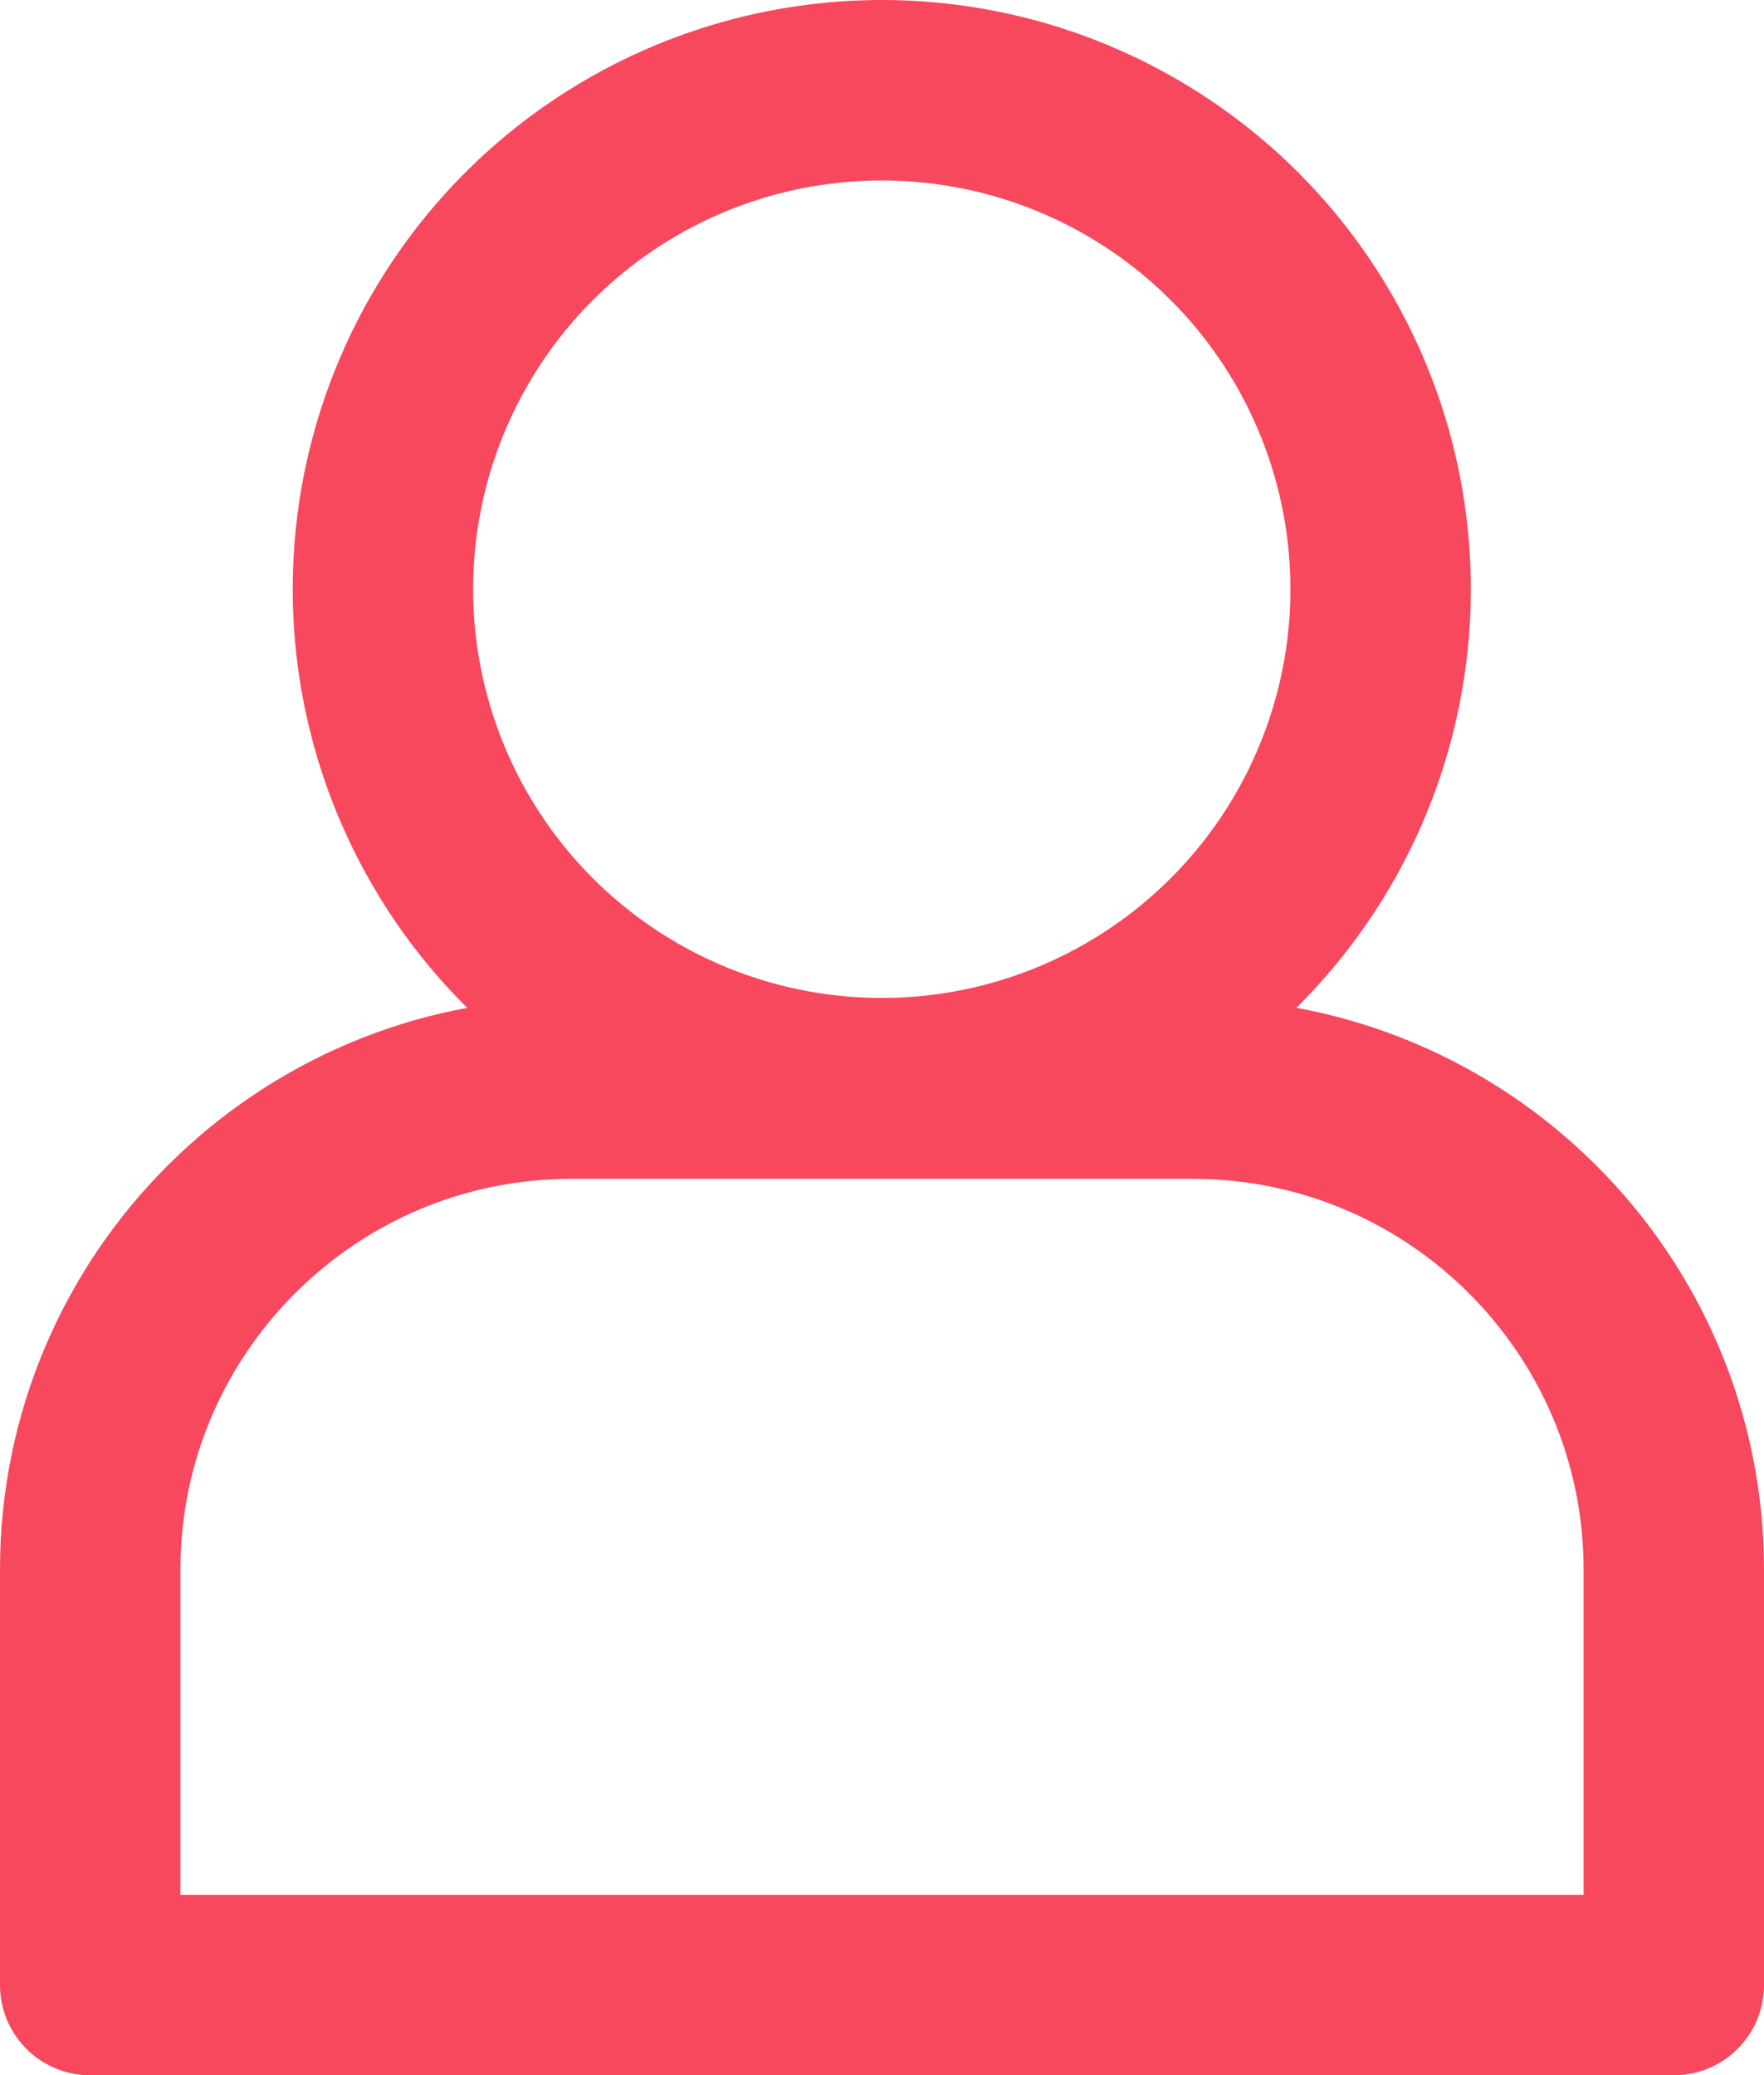
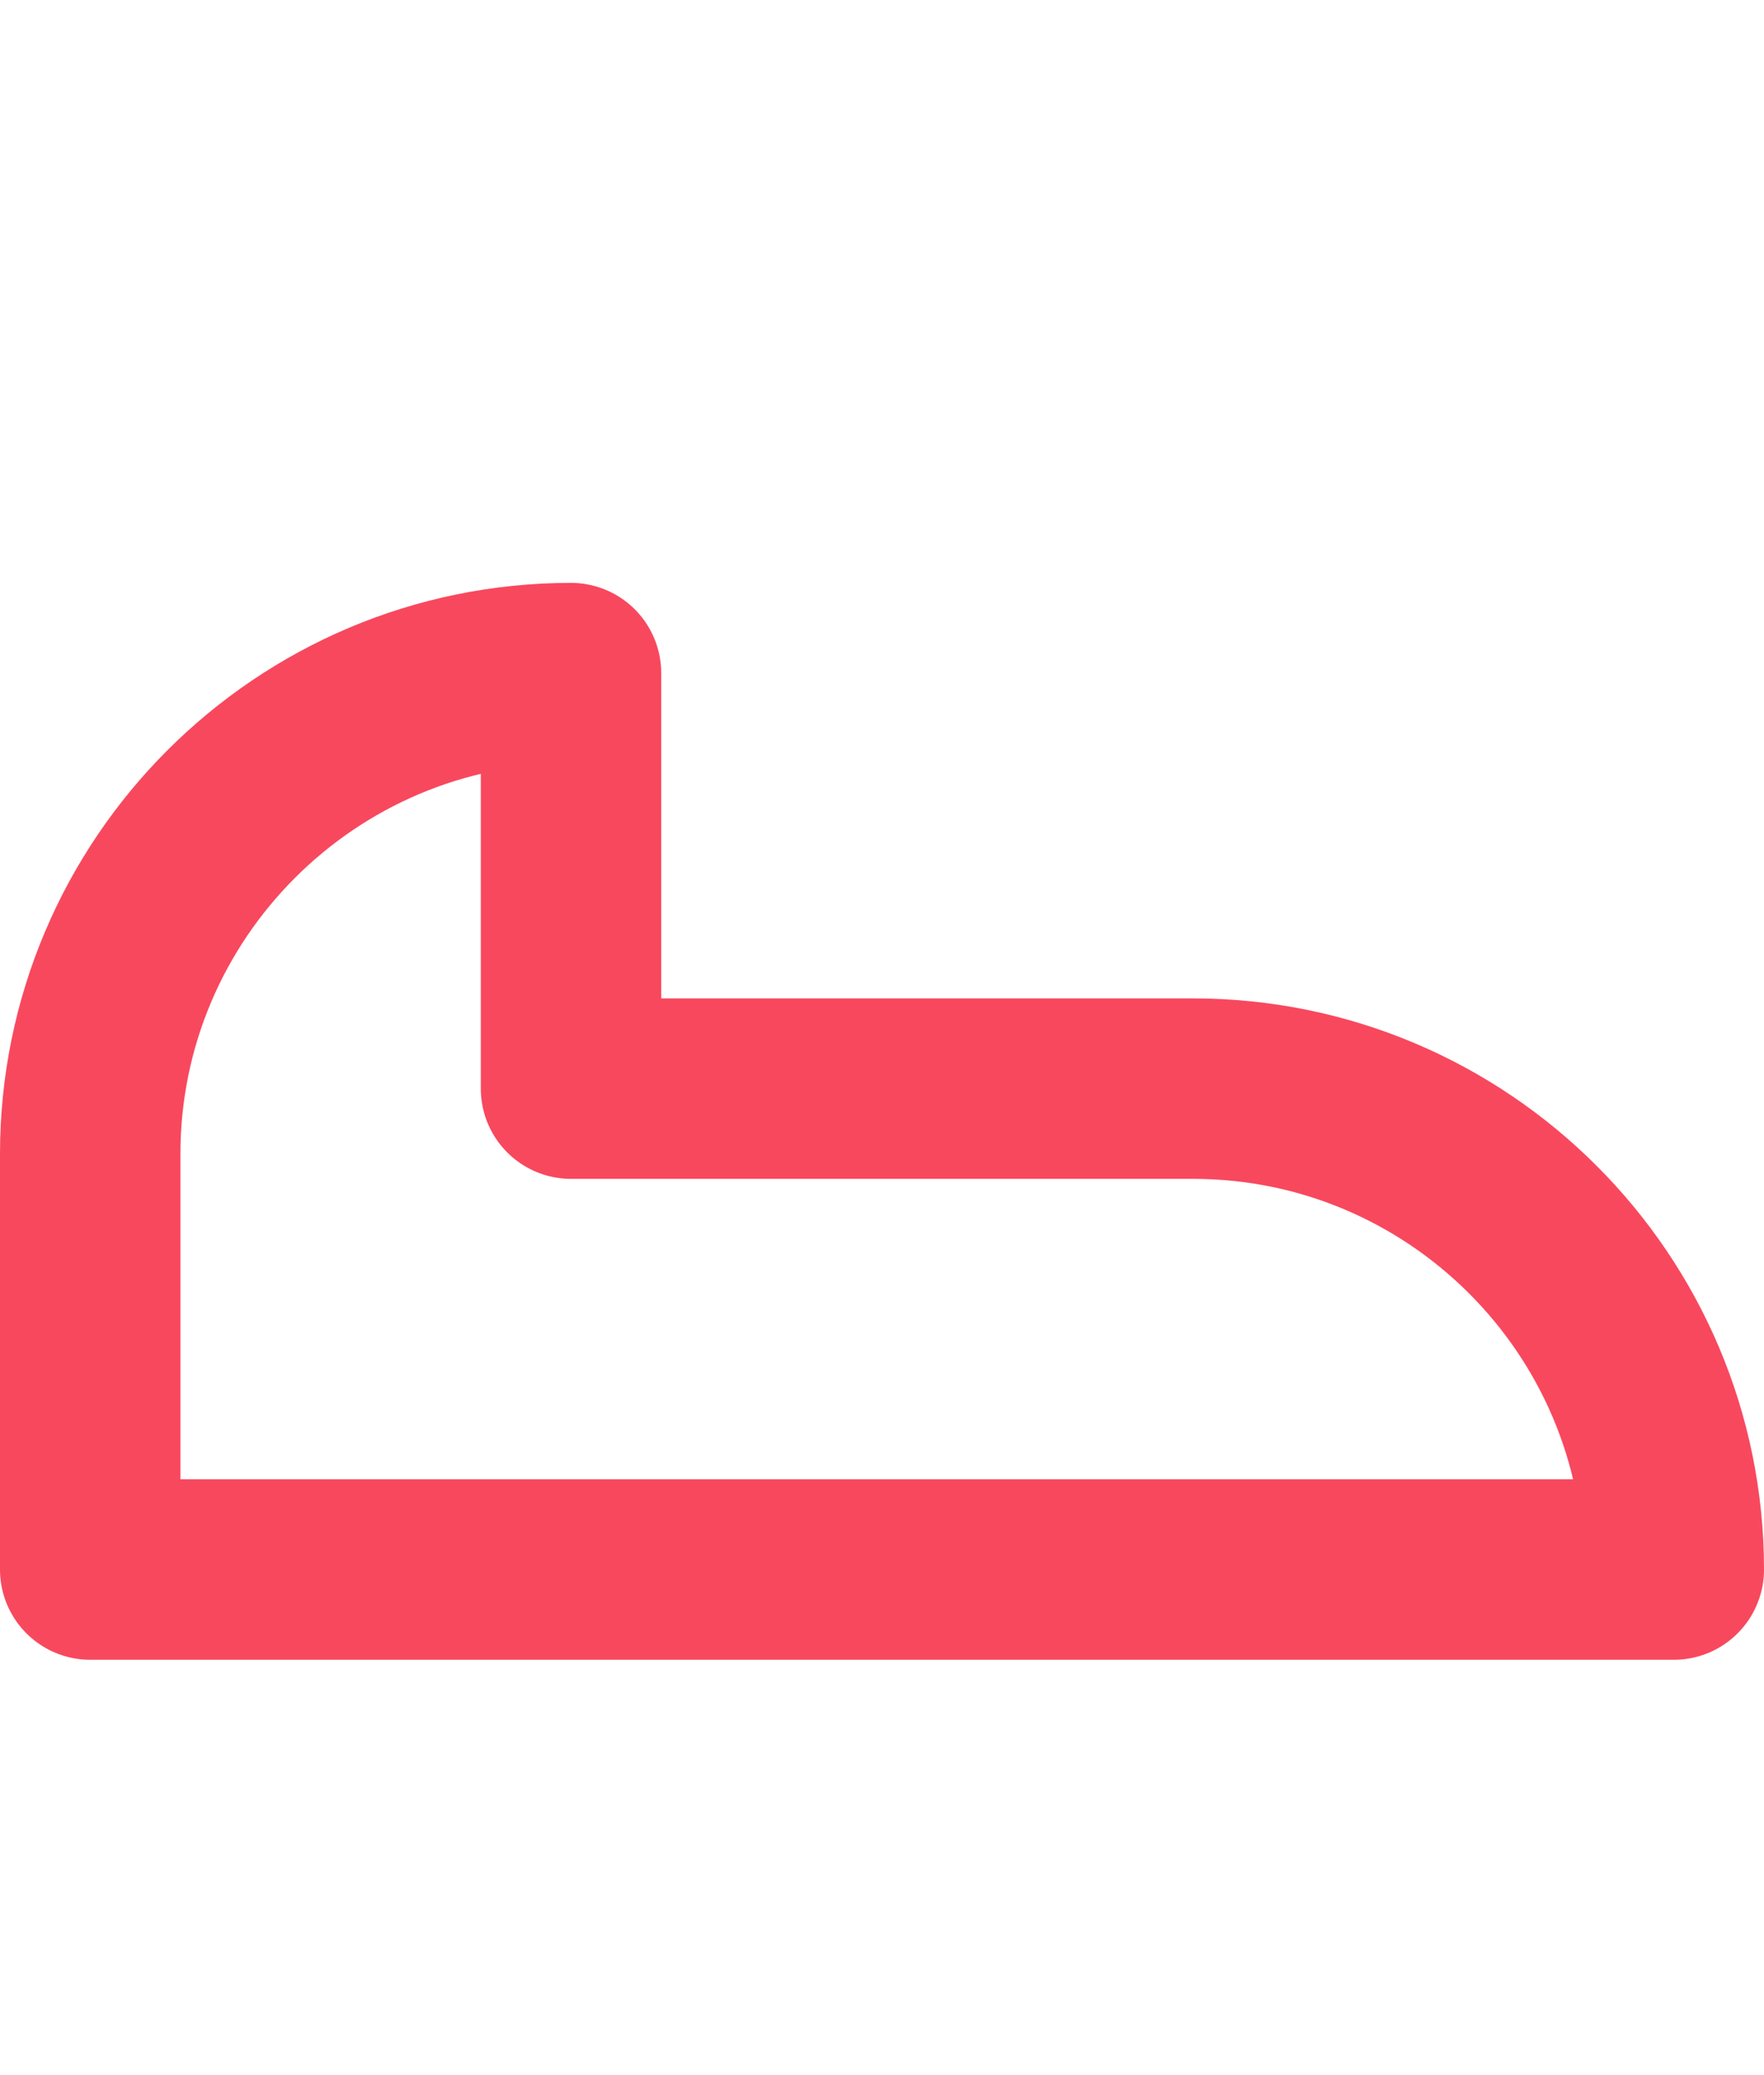
<svg xmlns="http://www.w3.org/2000/svg" id="Layer_2" viewBox="0 0 39.11 46">
  <defs>
    <style>.cls-1{fill:none;stroke:#f8485e;stroke-linecap:round;stroke-linejoin:round;stroke-width:4px;}</style>
  </defs>
  <g id="Layer_1-2">
-     <circle class="cls-1" cx="19.55" cy="13.06" r="11.06" />
-     <path class="cls-1" d="m12.66,24.13h13.79c5.88,0,10.66,4.78,10.66,10.66v9.21H2v-9.21c0-5.88,4.78-10.66,10.66-10.66Z" />
+     <path class="cls-1" d="m12.66,24.13h13.79c5.88,0,10.66,4.78,10.66,10.66H2v-9.21c0-5.88,4.78-10.66,10.66-10.66Z" />
  </g>
</svg>